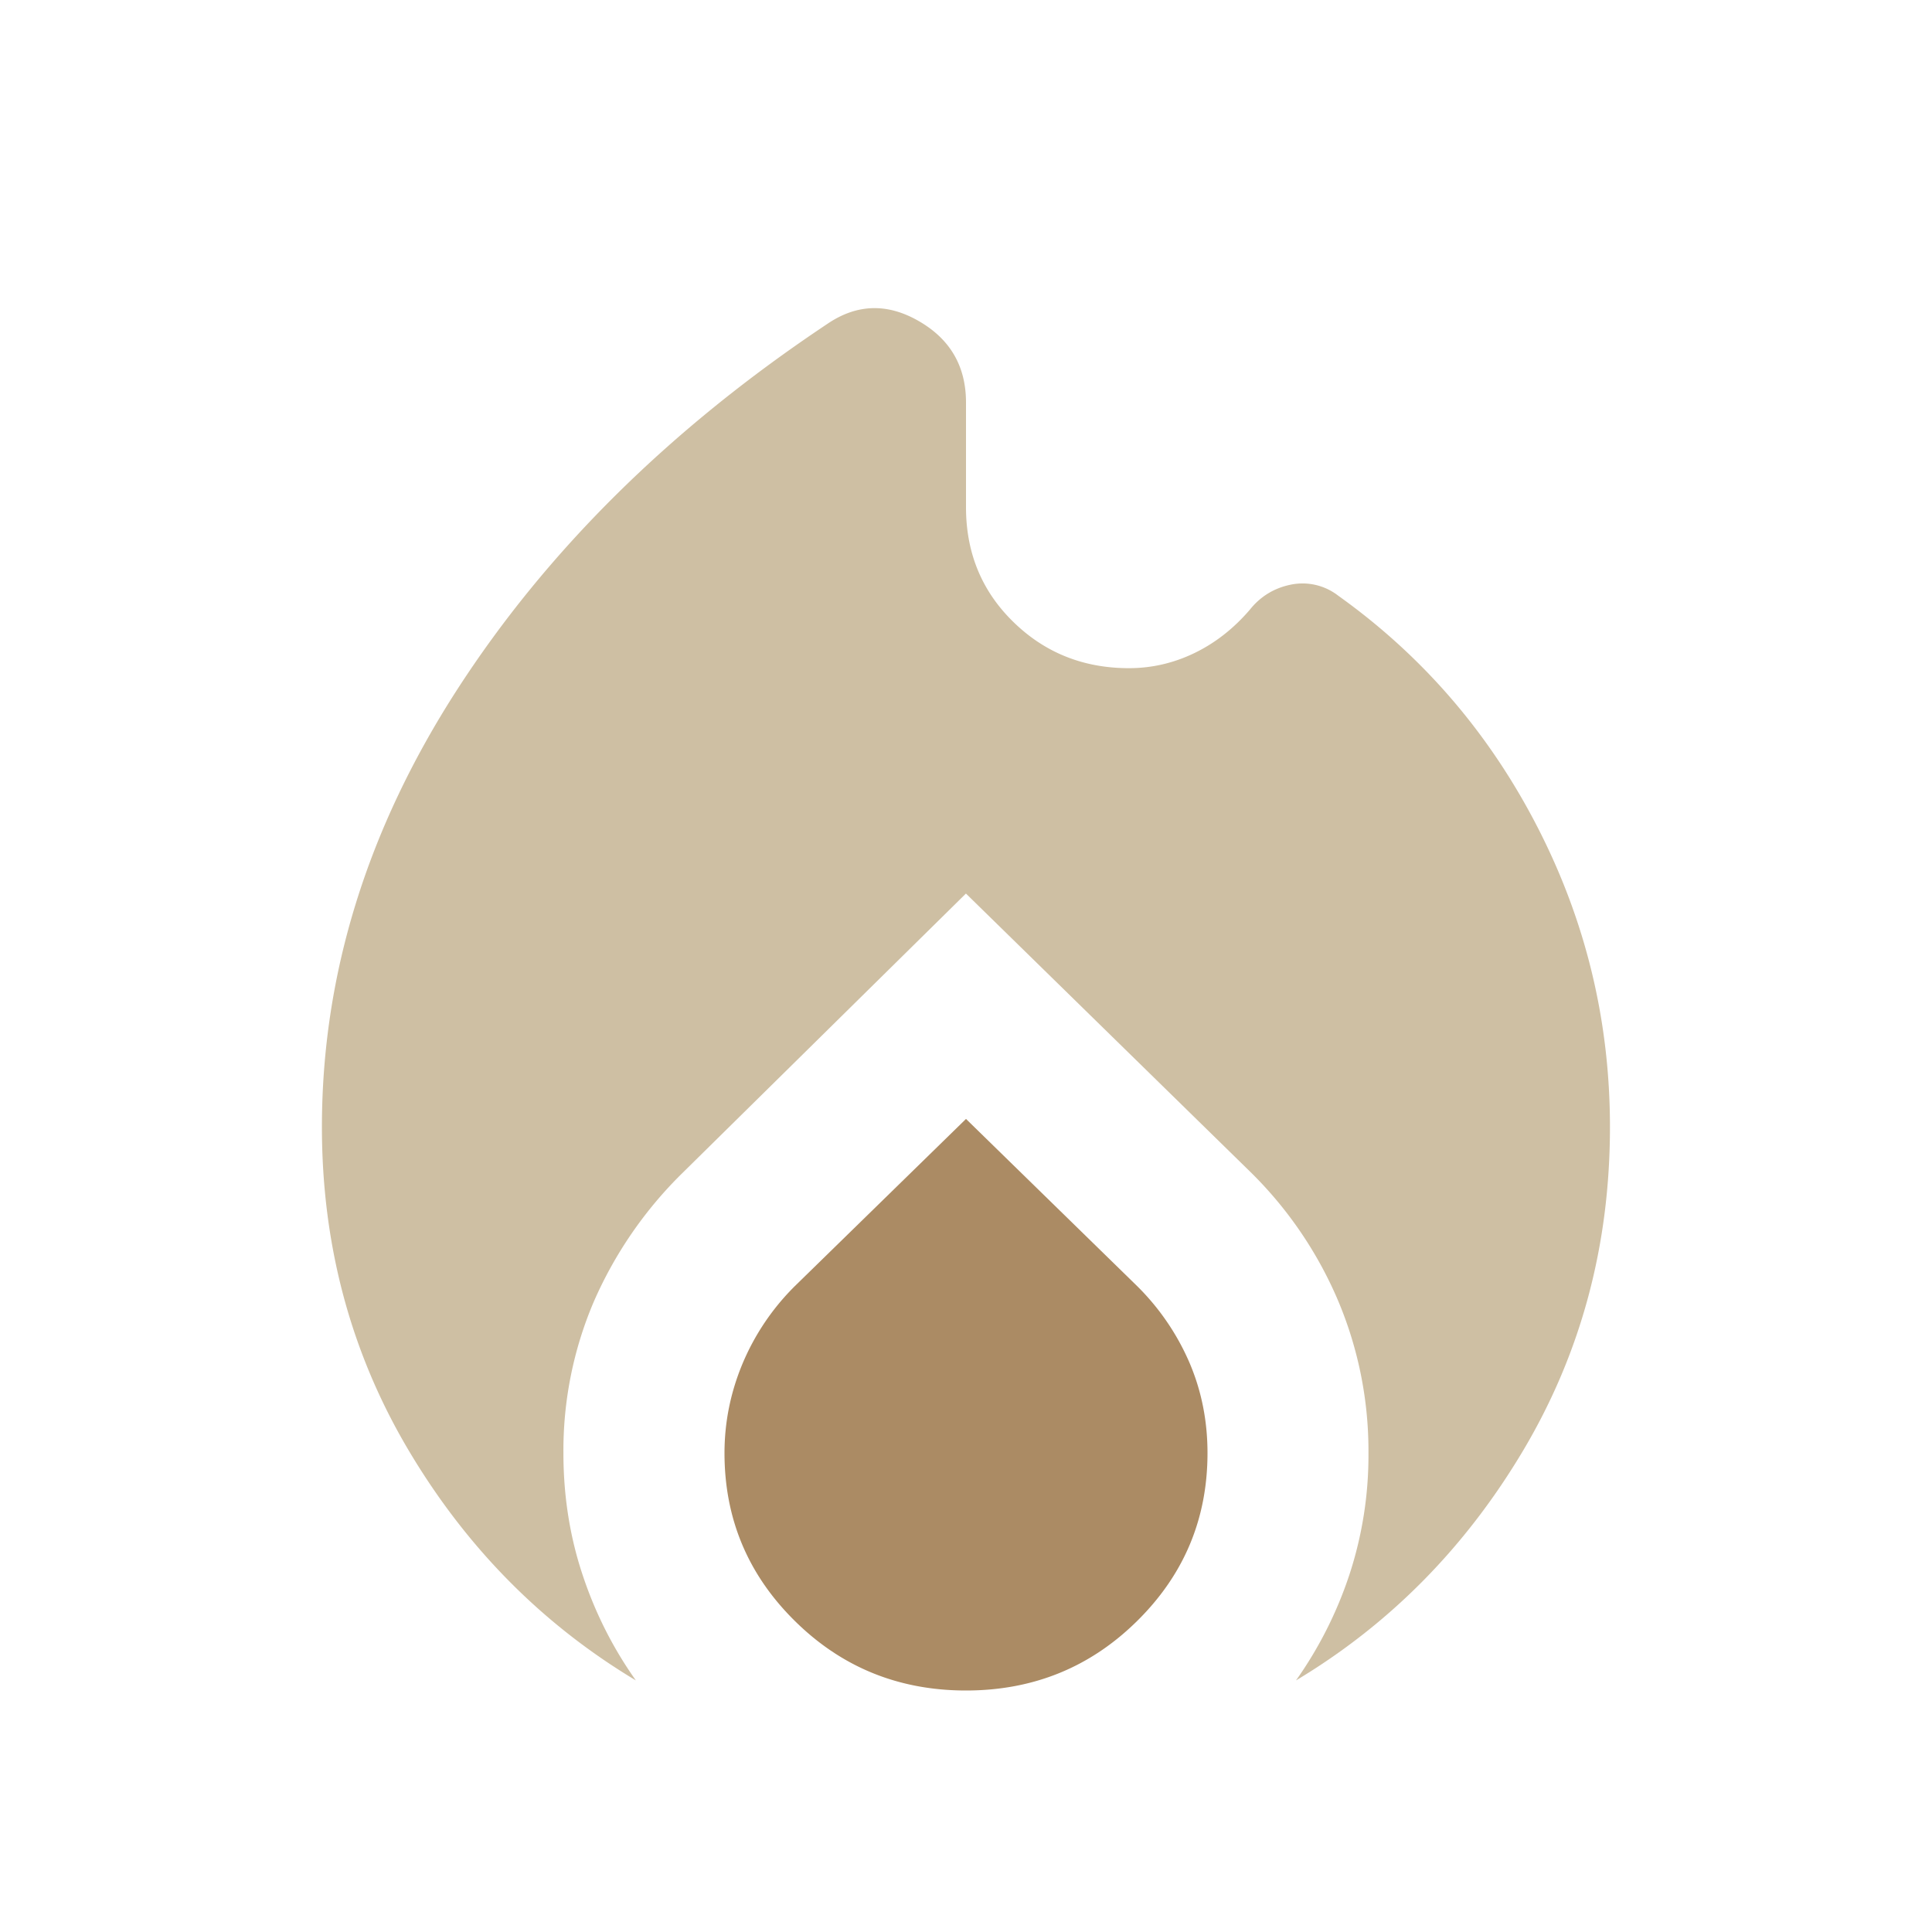
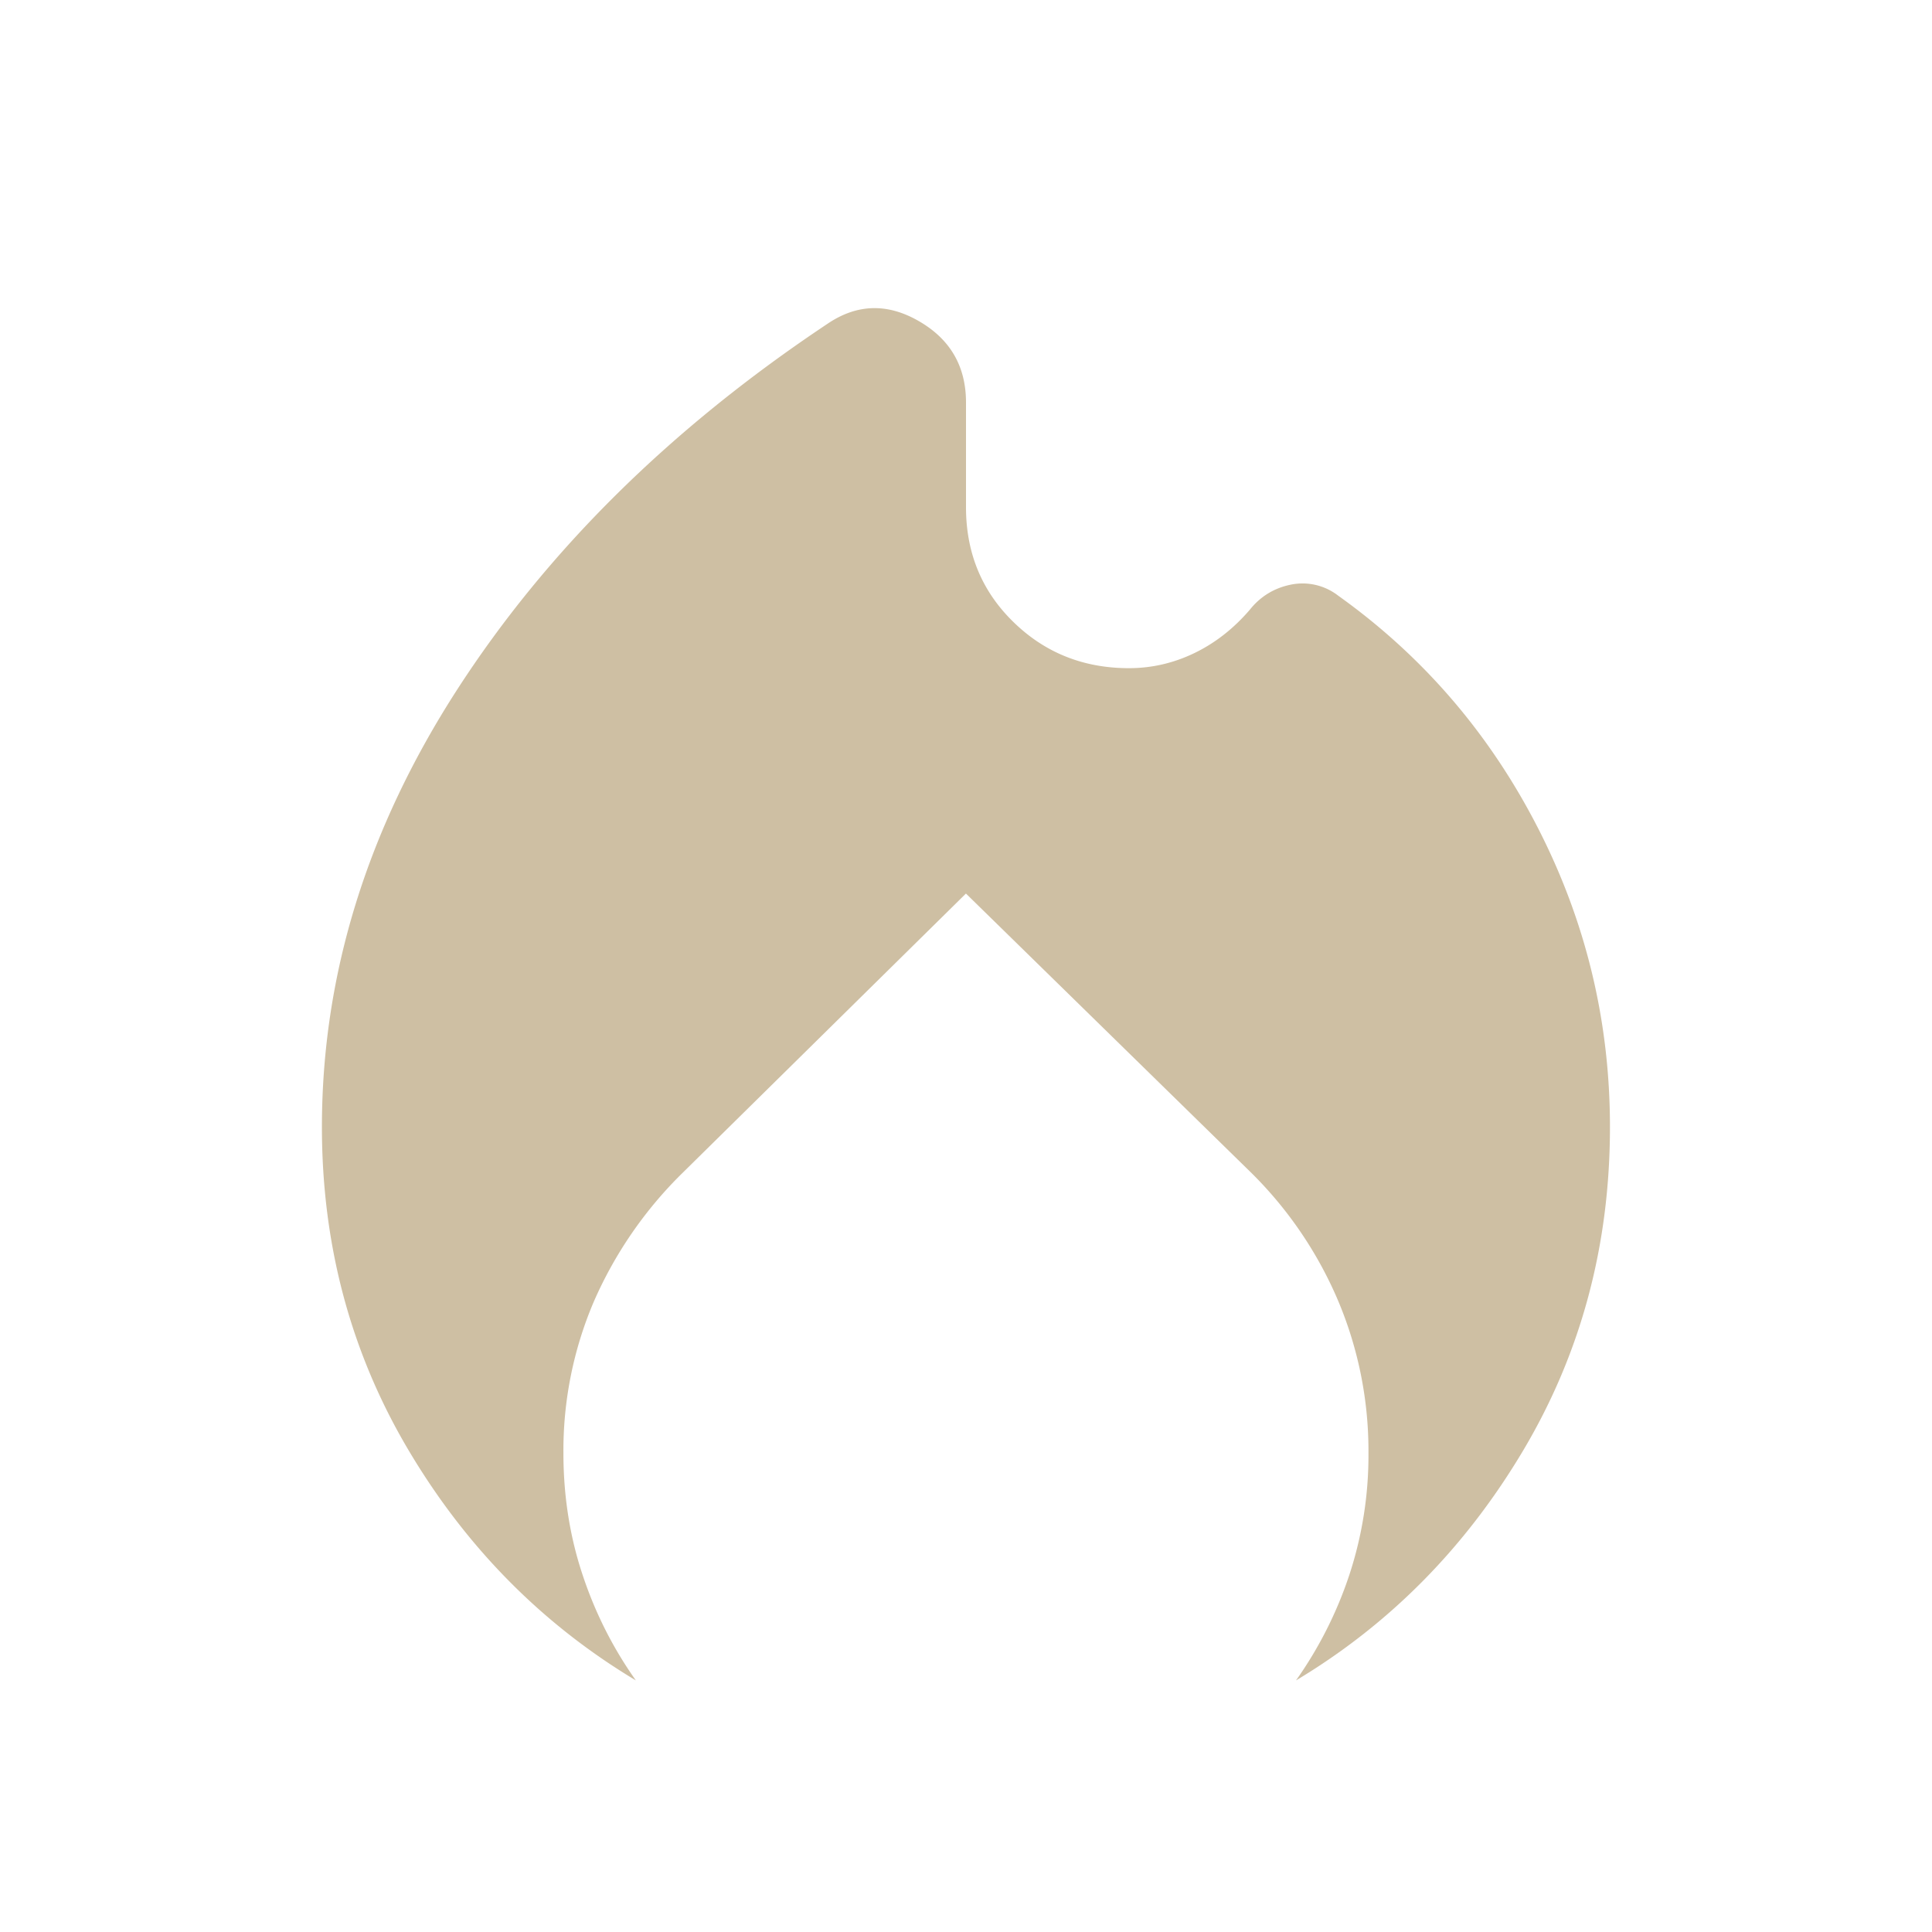
<svg xmlns="http://www.w3.org/2000/svg" width="32" height="32" viewBox="0 0 32 32" fill="none">
  <path d="M5.332 18.667c0-2.511.744-4.923 2.233-7.234C9.055 9.123 11.1 7.1 13.7 5.367c.489-.334.994-.35 1.516-.05.523.3.784.75.784 1.35V8.4c0 .756.26 1.389.783 1.9.522.511 1.161.767 1.917.767.377 0 .739-.084 1.083-.25.345-.167.65-.406.917-.717.177-.222.405-.361.683-.417a.963.963 0 0 1 .783.184c1.4 1 2.5 2.277 3.3 3.833.8 1.556 1.2 3.211 1.2 4.967 0 1.955-.477 3.739-1.433 5.35-.956 1.61-2.211 2.883-3.767 3.816a6.644 6.644 0 0 0 .884-1.75 6.336 6.336 0 0 0 .316-2.016 6.4 6.4 0 0 0-.5-2.517 6.611 6.611 0 0 0-1.433-2.117L15.999 14.8l-4.7 4.633a6.793 6.793 0 0 0-1.467 2.134 6.279 6.279 0 0 0-.5 2.5c0 .71.106 1.383.317 2.016.21.634.505 1.217.883 1.75-1.556-.933-2.811-2.205-3.767-3.816-.955-1.611-1.433-3.395-1.433-5.35z" fill="#CEBFA3" />
-   <path d="M18.833 21.3 16 18.533 13.167 21.3a3.97 3.97 0 0 0-.867 1.283c-.2.478-.3.973-.3 1.484 0 1.089.389 2.016 1.167 2.783.777.767 1.722 1.15 2.833 1.15 1.111 0 2.056-.383 2.833-1.15.778-.767 1.167-1.694 1.167-2.783 0-.534-.1-1.034-.3-1.5a4.023 4.023 0 0 0-.867-1.267z" fill="#AB8B64" />
</svg>